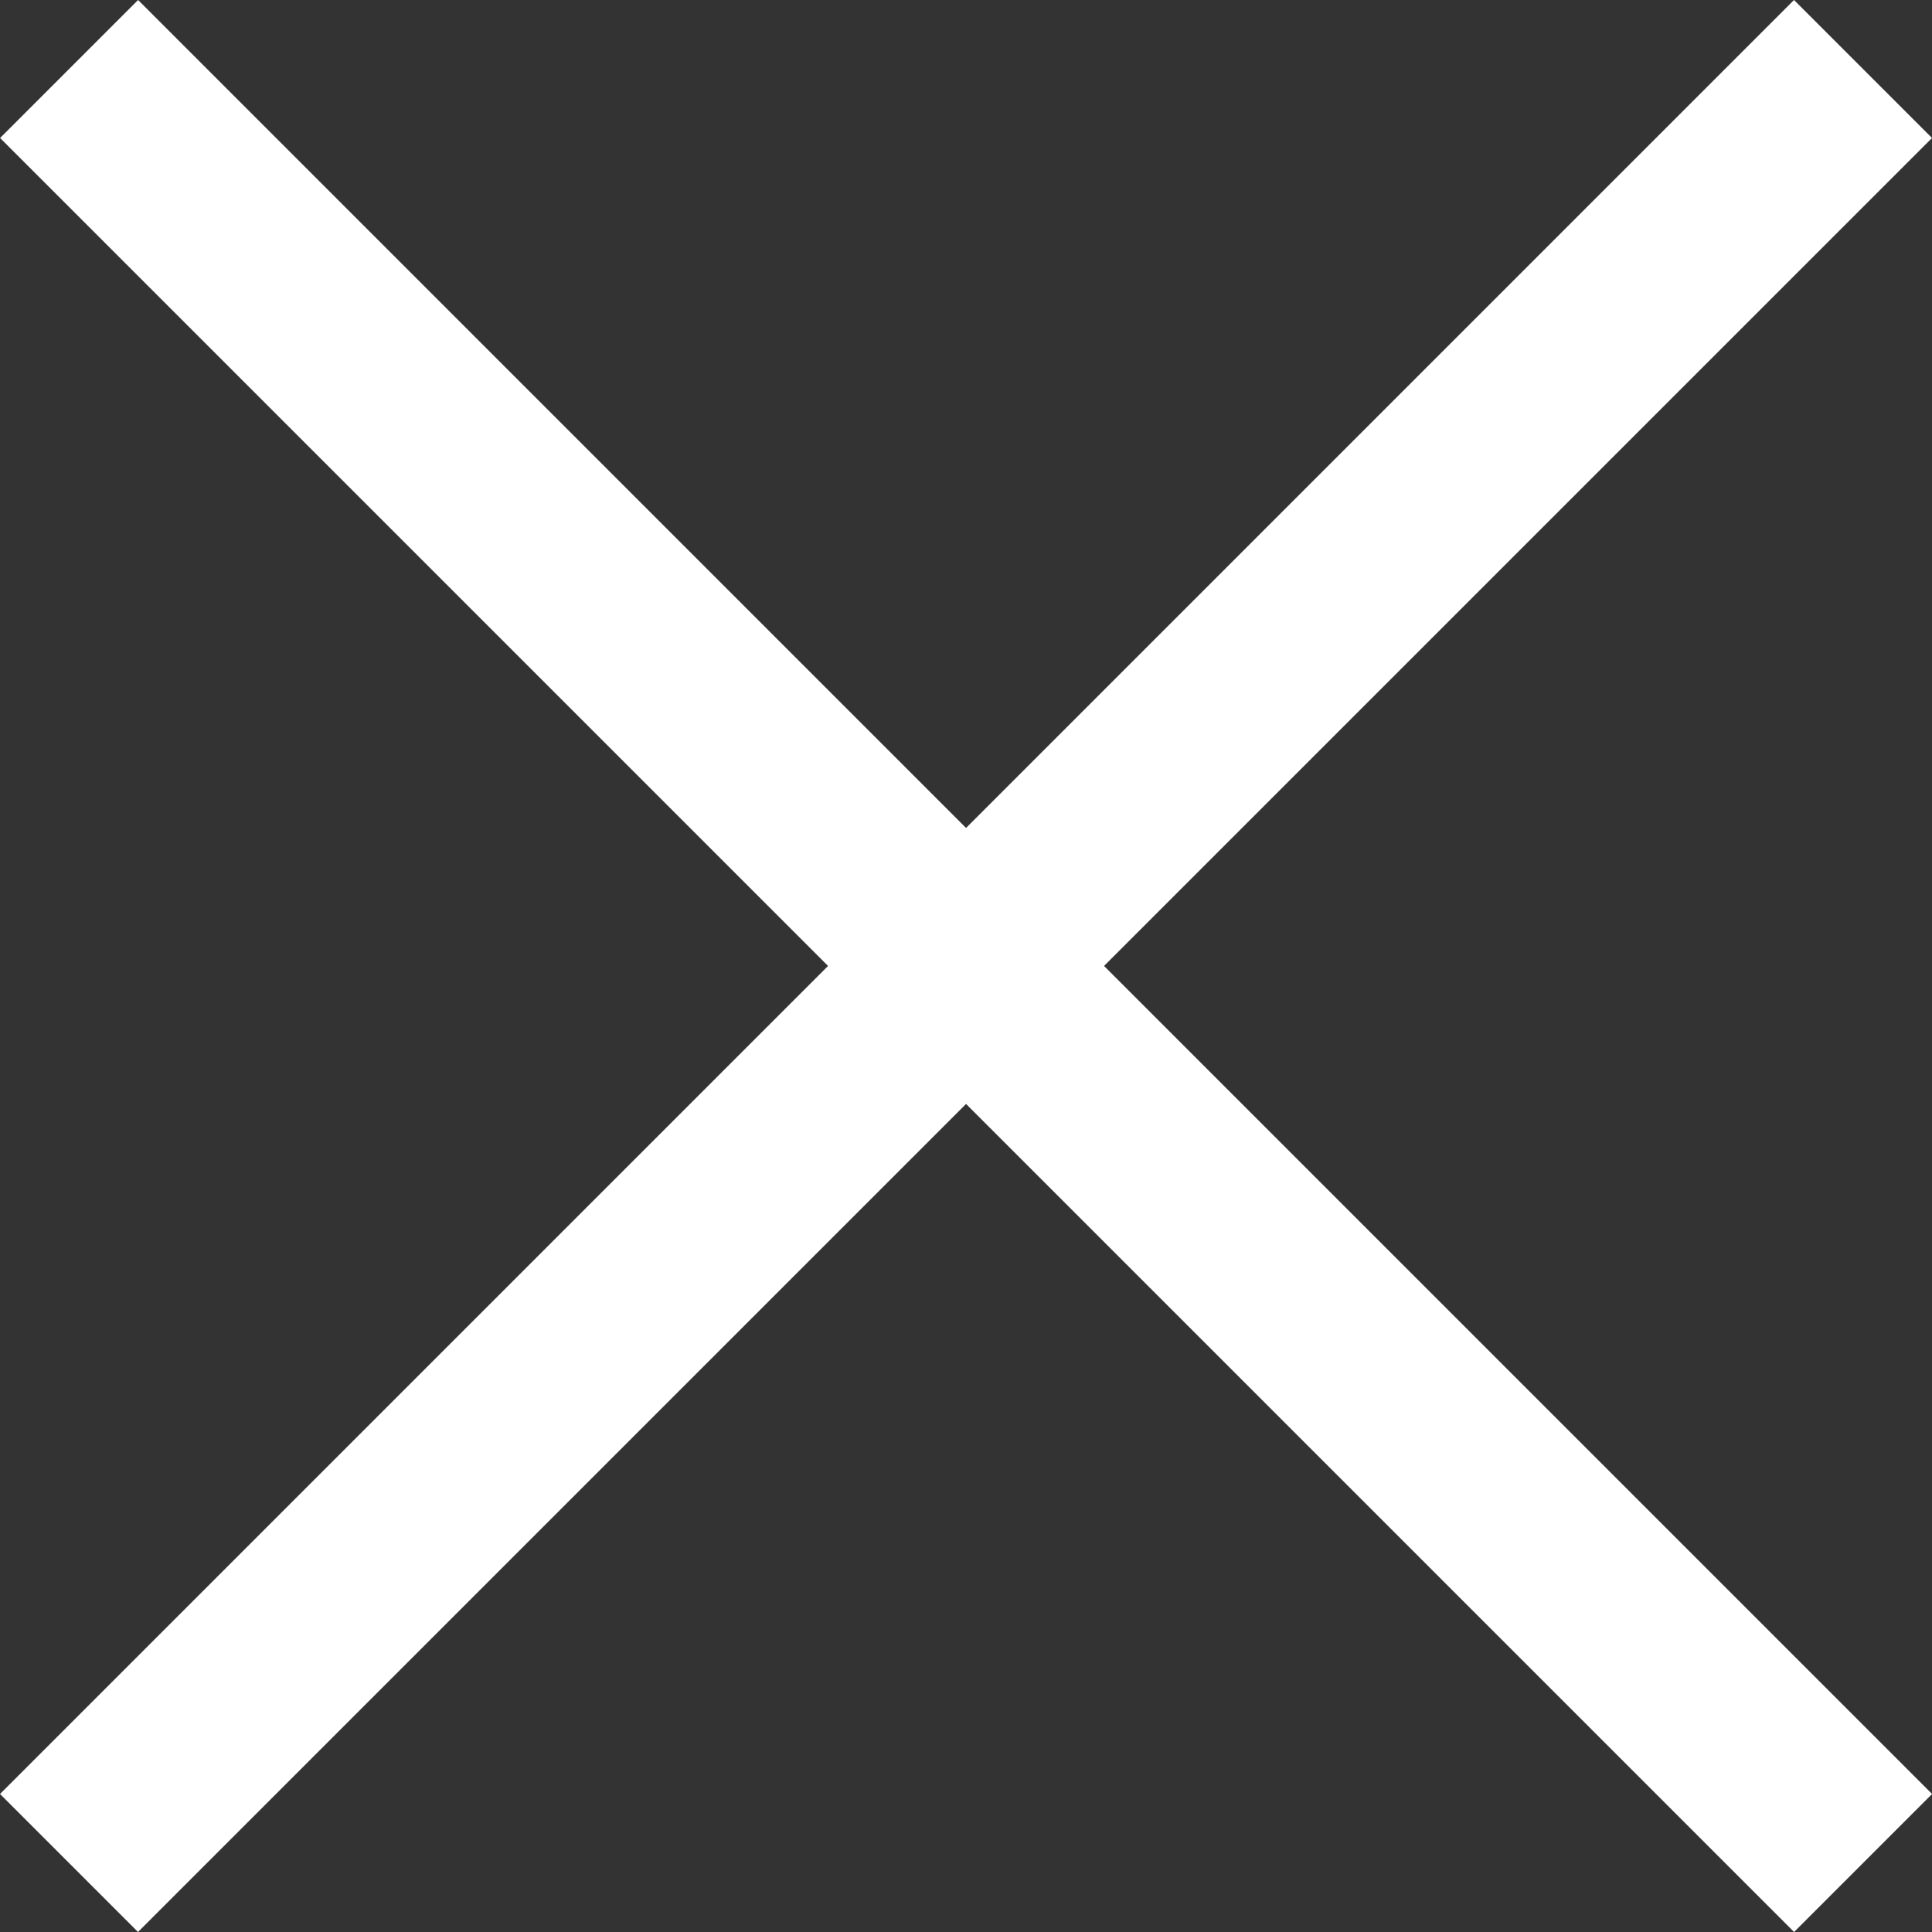
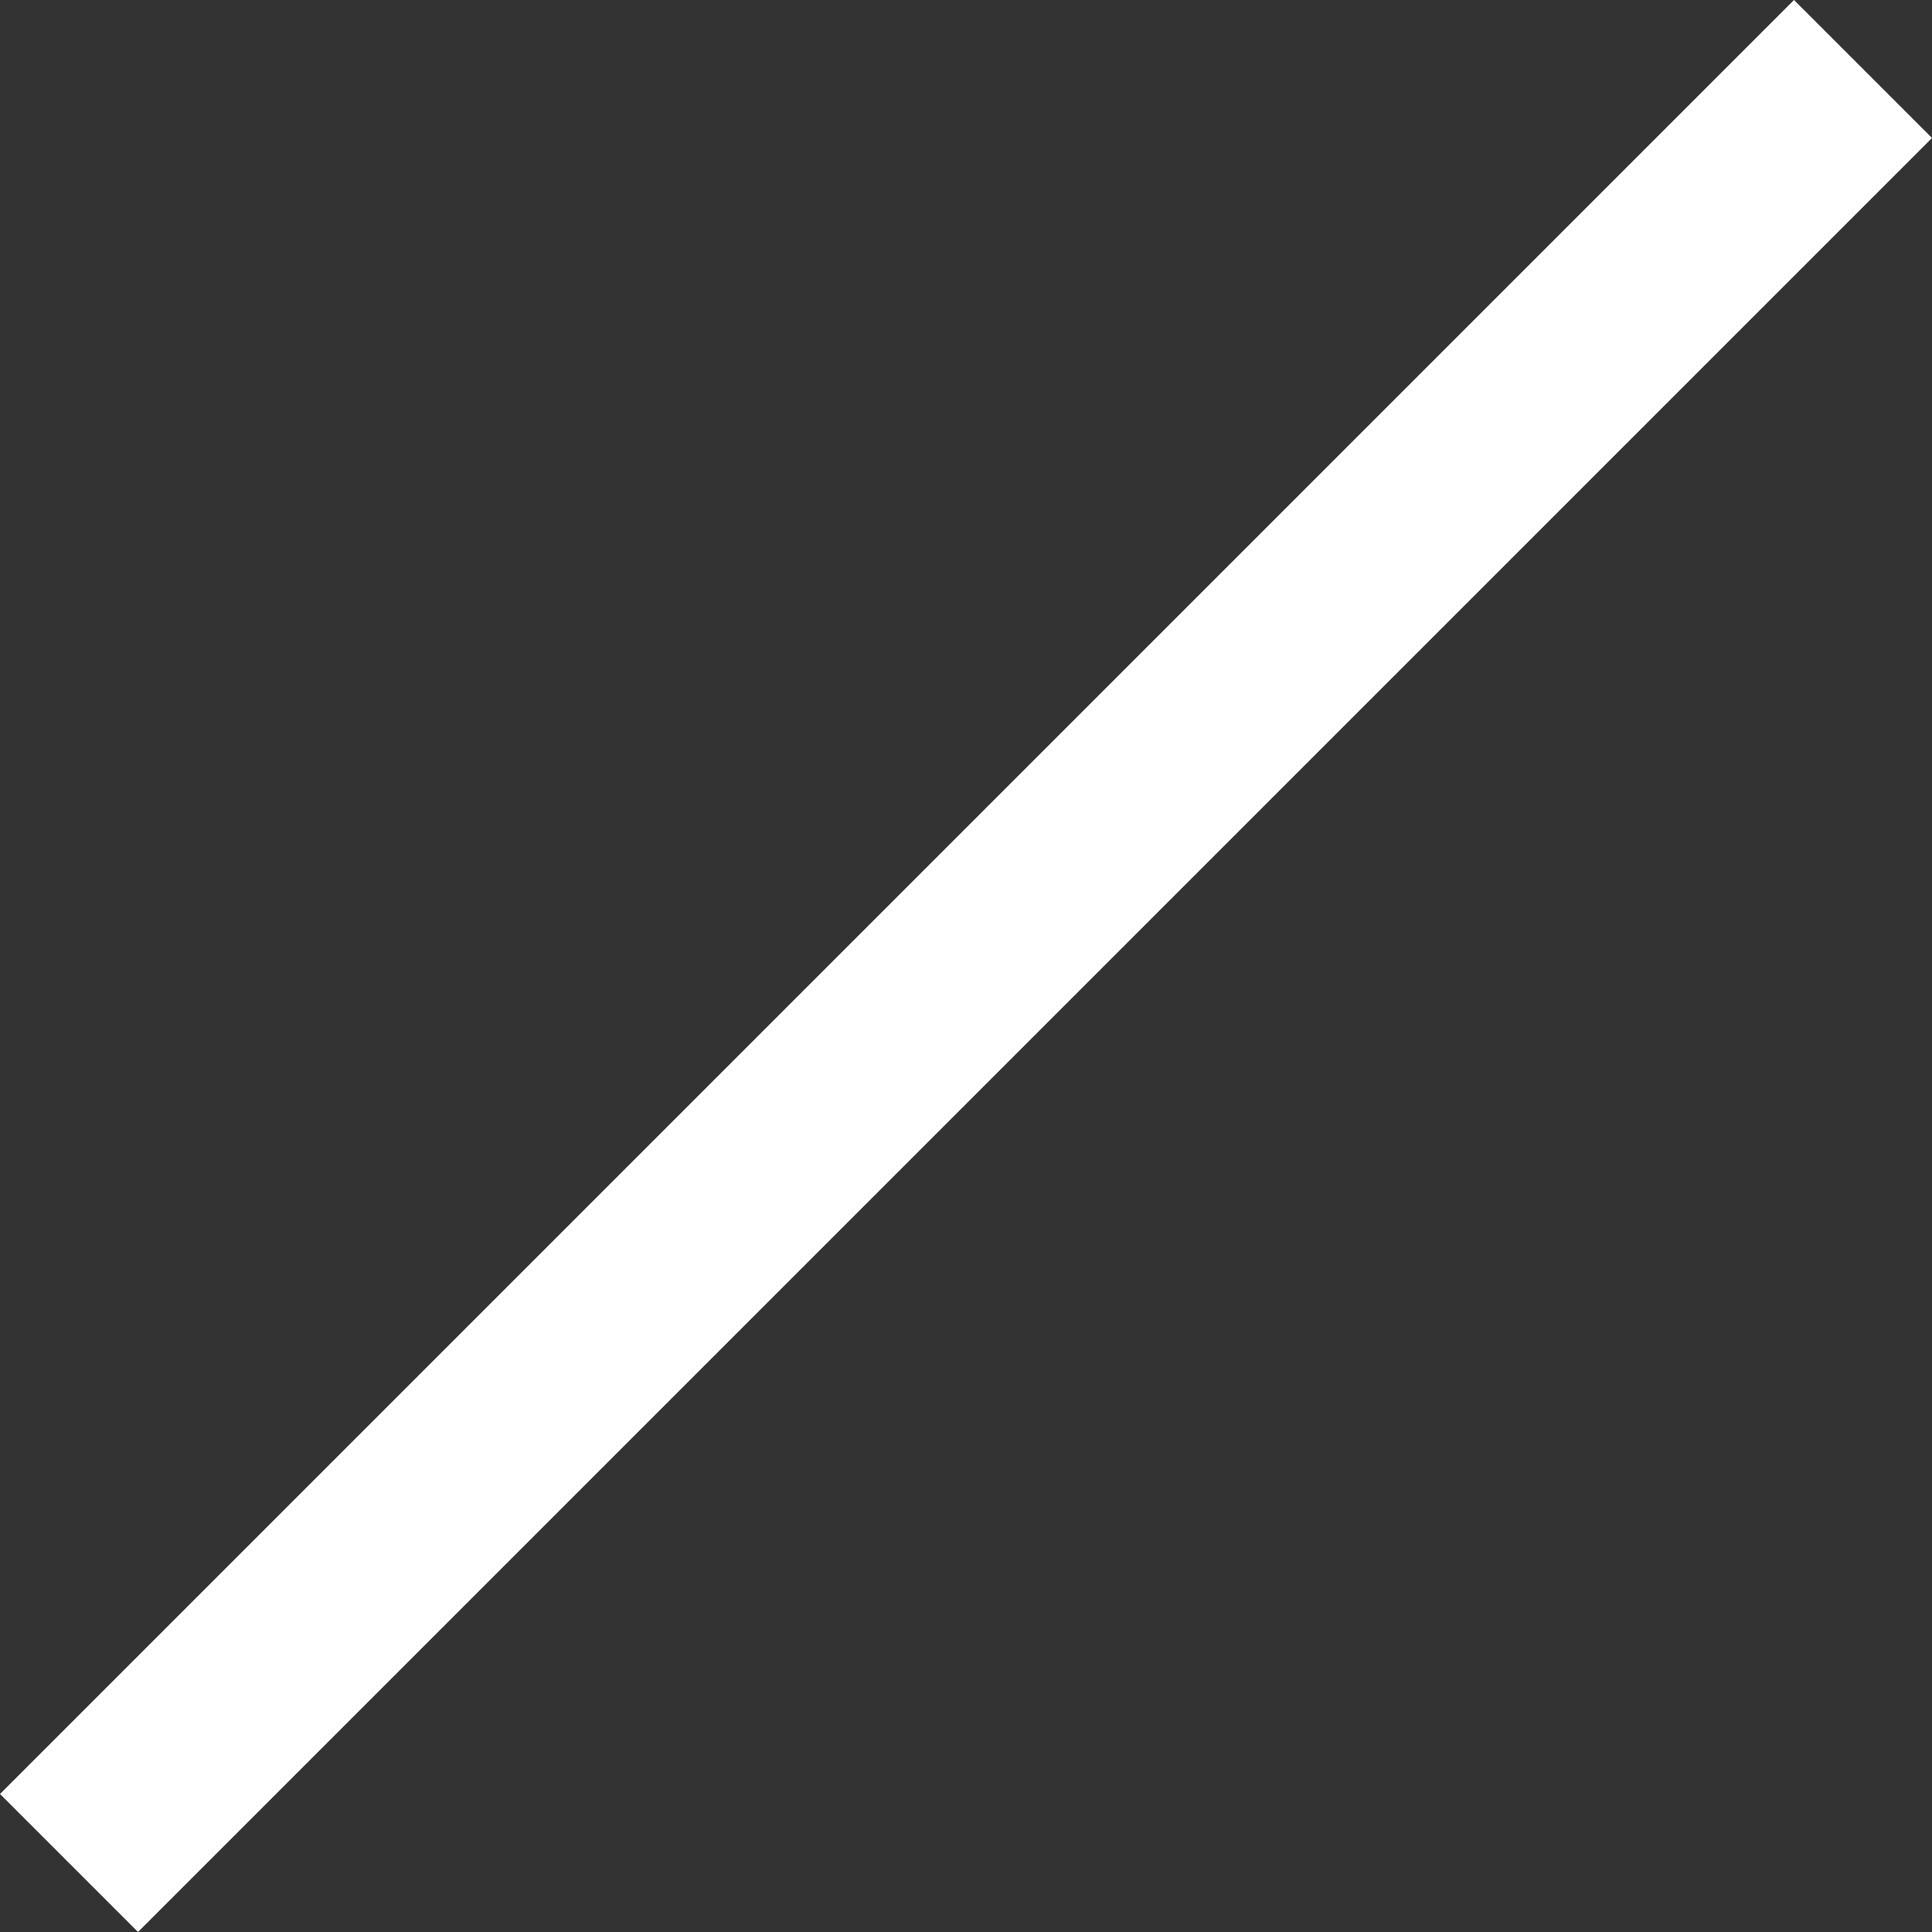
<svg xmlns="http://www.w3.org/2000/svg" width="19.799" height="19.799" viewBox="0 0 19.799 19.799">
  <rect x="0" y="0" width="19.799" height="19.799" fill="#333333" stroke="none" />
  <g id="Group_492" data-name="Group 492" transform="translate(-343.101 -33.101)">
-     <line id="Line_35" data-name="Line 35" x2="26" transform="translate(343.809 33.808) rotate(45)" fill="none" stroke="#ffffff" stroke-width="2" />
    <line id="Line_40" data-name="Line 40" x2="26" transform="translate(362.193 33.808) rotate(135)" fill="none" stroke="#ffffff" stroke-width="2" />
  </g>
</svg>